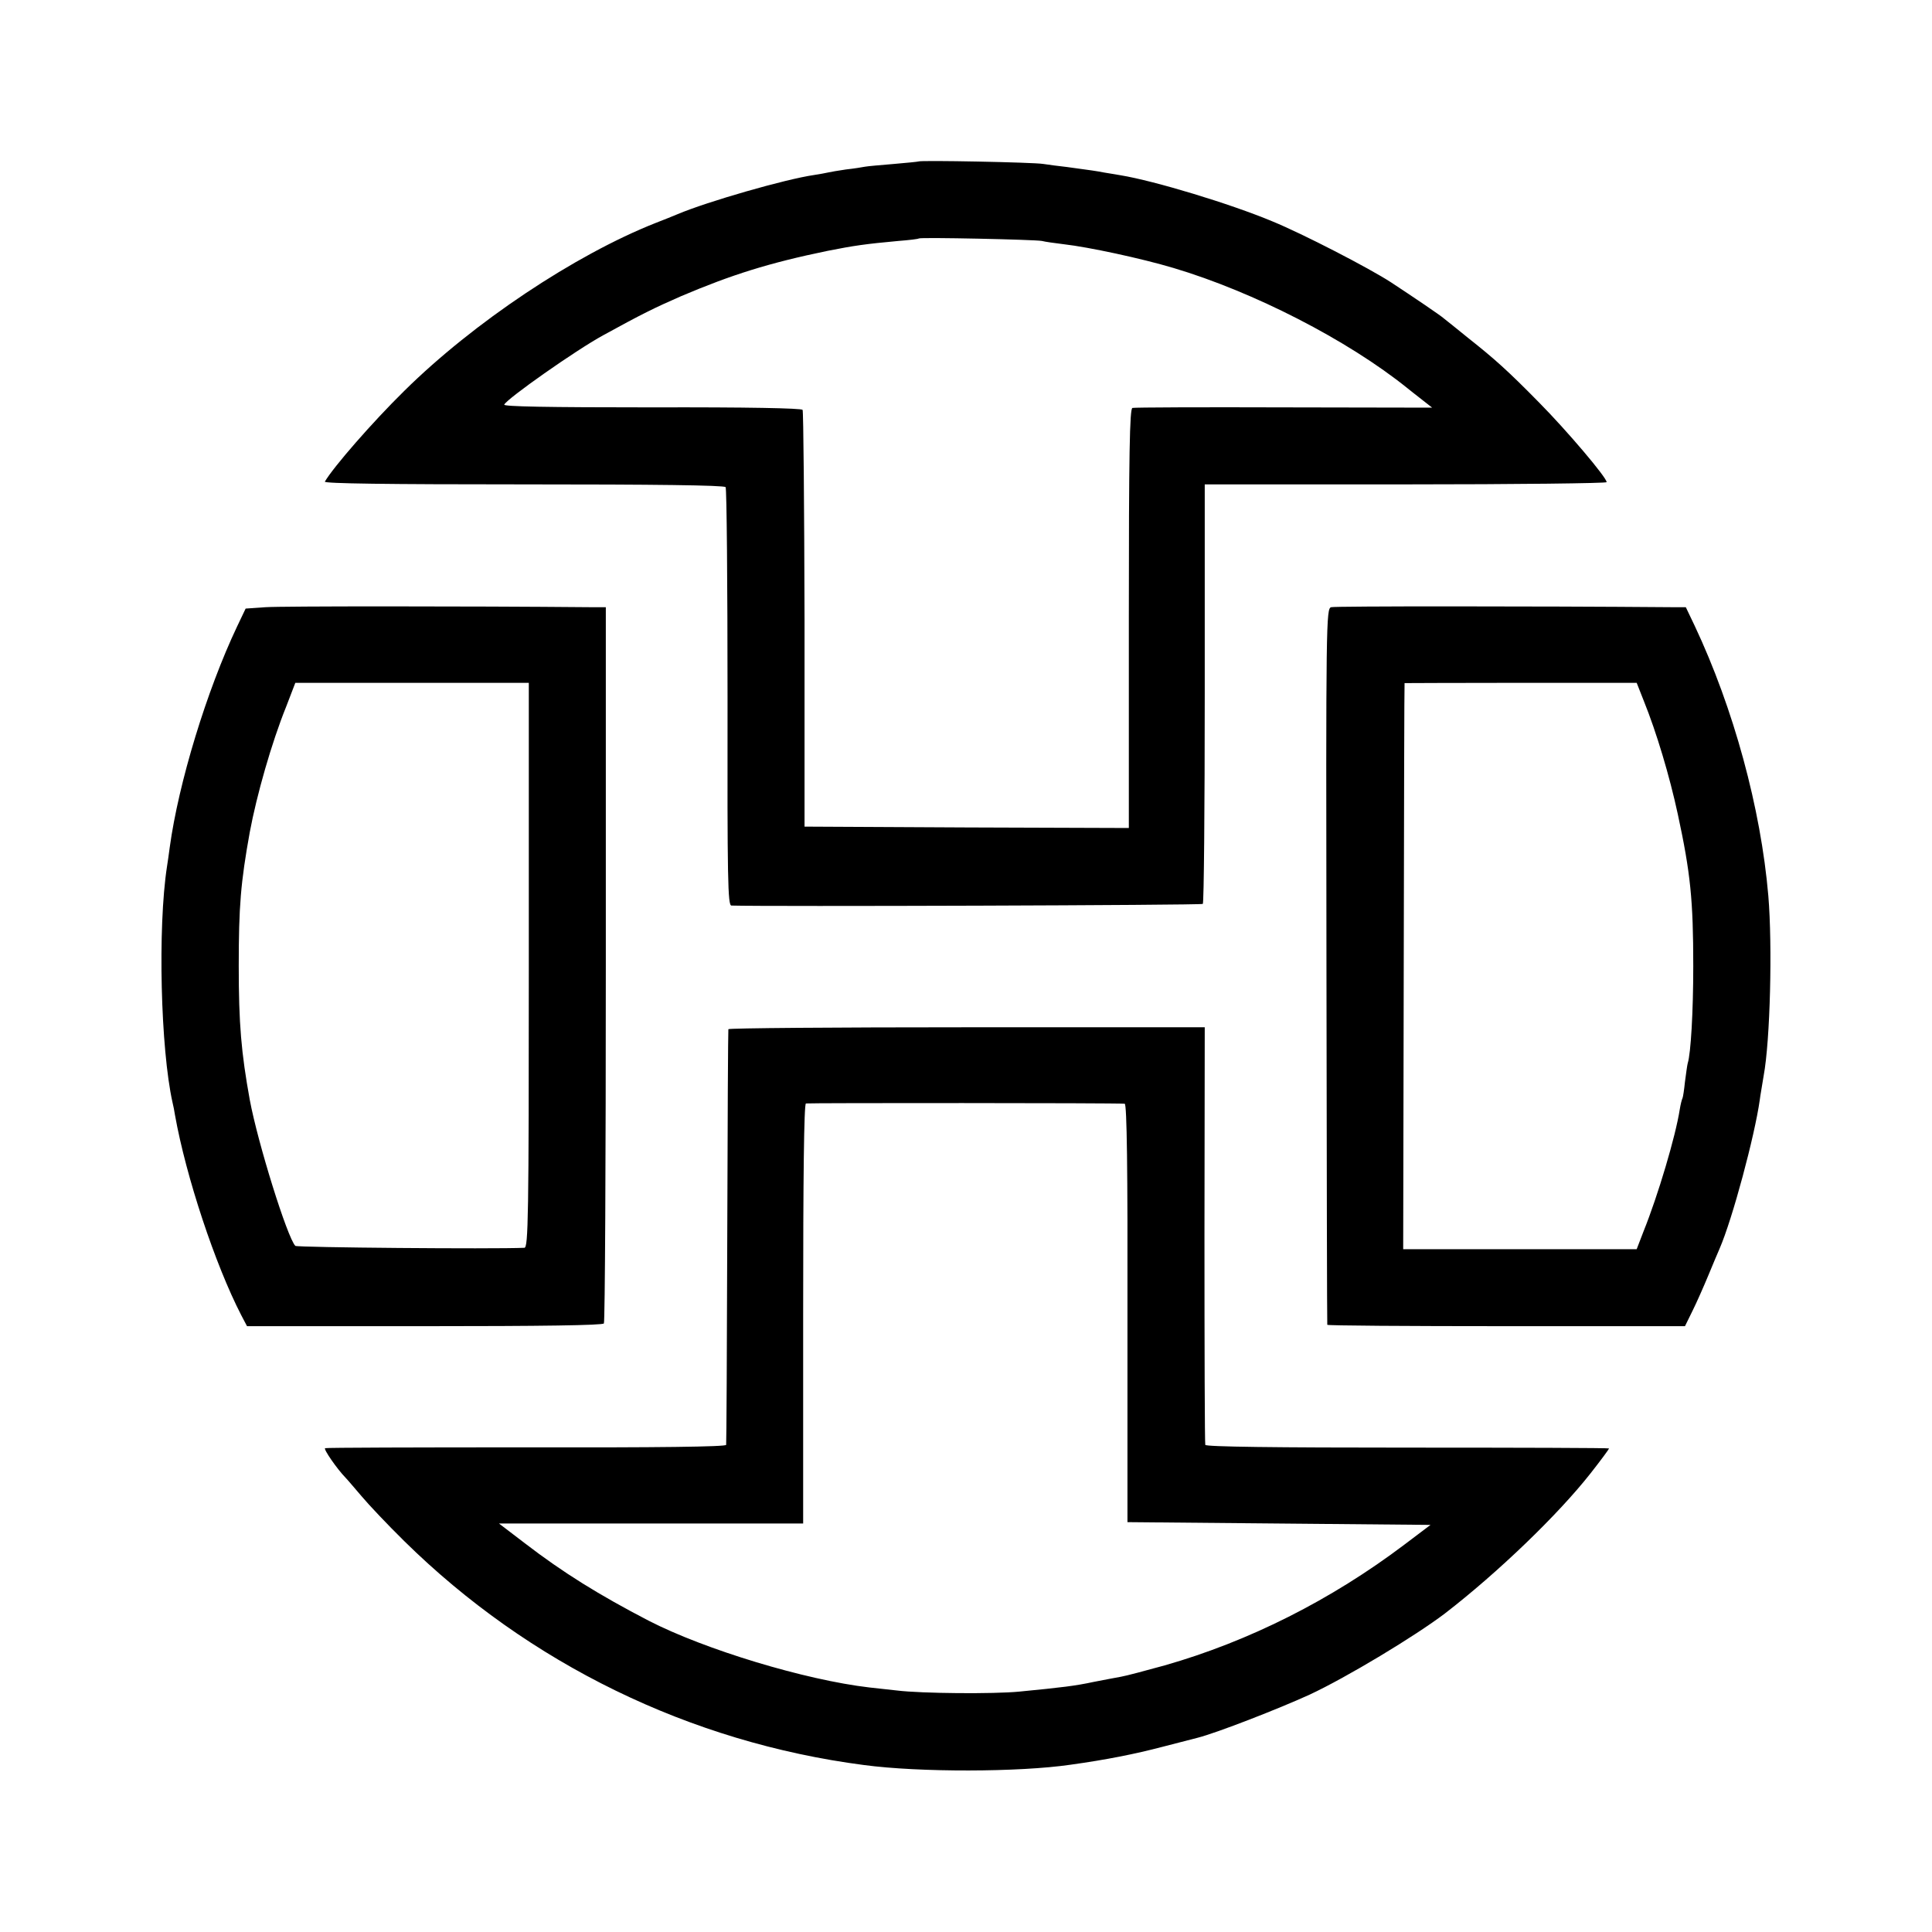
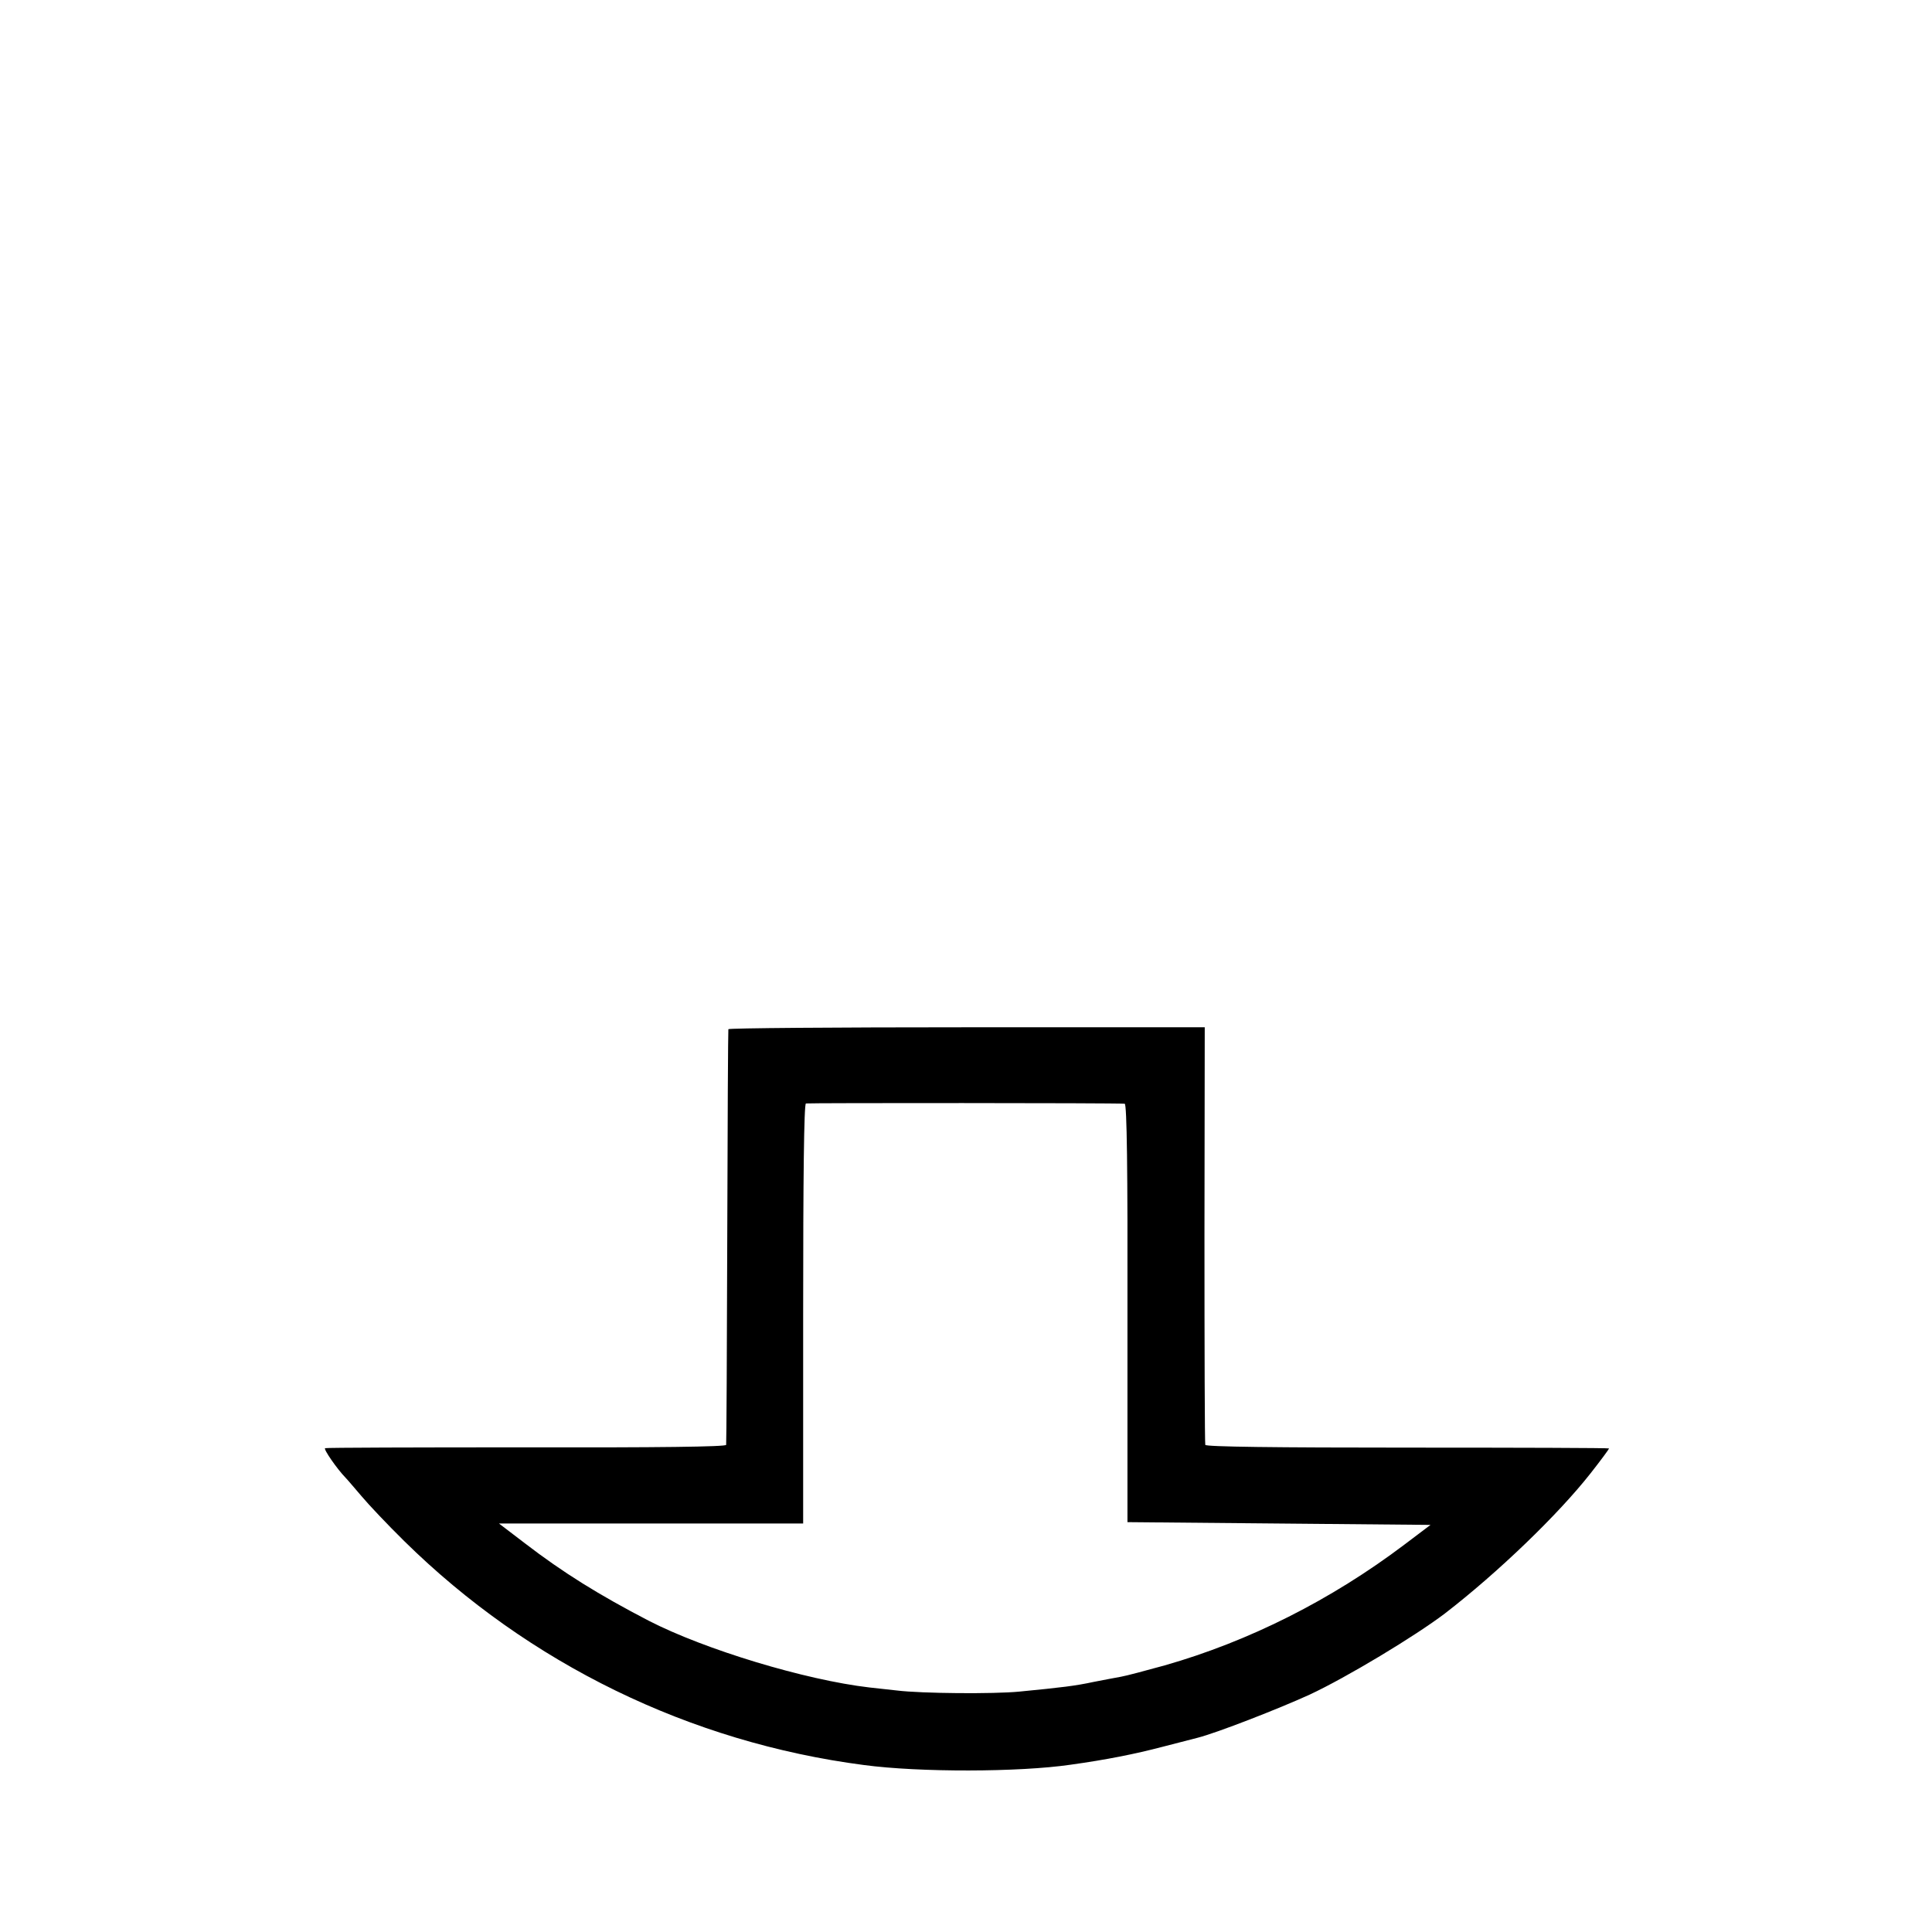
<svg xmlns="http://www.w3.org/2000/svg" version="1.0" width="700pt" height="700pt" viewBox="0 0 700 700" preserveAspectRatio="xMidYMid meet">
  <g transform="translate(0,700) scale(0.1,-0.1)" fill="#000000" stroke="none">
-     <path d="M3328 6415 c-2 -1 -42 -5 -89 -9 -47 -4 -95 -8 -105 -10 -10 -2 -41 -7 -69 -10 -27 -4 -57 -9 -65 -11 -8 -2 -31 -6 -50 -9 -104 -15 -386 -96 -495 -142 -16 -7 -52 -21 -80 -32 -293 -116 -660 -361 -910 -608 -116 -114 -257 -276 -288 -329 -4 -7 226 -10 720 -10 472 0 727 -3 732 -10 4 -5 7 -349 7 -762 -1 -663 1 -753 14 -754 124 -4 1703 1 1708 6 4 4 7 347 7 763 l0 757 727 0 c401 0 729 4 729 8 2 15 -145 188 -244 288 -114 116 -161 158 -257 234 -41 33 -80 65 -87 70 -13 12 -114 80 -193 132 -80 52 -320 176 -430 221 -153 64 -428 147 -550 167 -19 3 -46 8 -60 10 -25 5 -46 8 -135 20 -27 3 -66 8 -85 11 -35 6 -446 14 -452 9z m447 -288 c11 -3 47 -8 80 -12 88 -10 280 -51 397 -86 289 -86 631 -261 848 -436 8 -7 32 -25 52 -41 l37 -29 -537 1 c-295 1 -543 0 -549 -2 -10 -3 -13 -165 -13 -763 l0 -759 -587 2 -588 3 0 750 c-1 413 -4 755 -7 760 -4 6 -200 10 -546 9 -382 0 -539 3 -535 10 9 21 259 197 358 251 140 77 187 100 283 142 184 78 317 120 530 164 96 19 137 25 257 36 39 3 72 7 74 9 6 5 421 -4 446 -9z" />
-     <path d="M962 4800 l-72 -5 -31 -65 c-110 -232 -212 -566 -244 -800 -3 -25 -8 -56 -10 -70 -34 -221 -23 -661 20 -854 3 -12 7 -32 9 -46 40 -224 146 -543 240 -725 l21 -40 644 0 c419 0 645 3 649 10 4 5 7 592 7 1303 l0 1292 -55 0 c-449 4 -1121 4 -1178 0z m954 -1297 c0 -915 -2 -1023 -16 -1024 -115 -5 -824 1 -830 7 -29 30 -136 373 -165 529 -31 171 -40 276 -40 485 0 216 7 302 40 485 25 134 79 324 132 455 l33 86 423 0 423 0 0 -1023z" />
-     <path d="M4823 4800 c-18 -5 -19 -49 -17 -1300 1 -712 2 -1297 3 -1300 0 -3 292 -5 649 -5 l647 0 27 55 c15 30 41 89 58 130 17 41 35 84 40 95 47 108 128 411 146 540 2 17 9 55 14 87 24 129 32 473 17 652 -27 317 -126 680 -267 979 l-32 67 -51 0 c-503 4 -1220 4 -1234 0z m1133 -340 c46 -114 93 -271 123 -410 46 -213 56 -312 56 -550 0 -167 -9 -318 -20 -352 -2 -7 -6 -37 -10 -67 -3 -29 -7 -56 -9 -60 -2 -3 -7 -22 -10 -41 -15 -97 -79 -312 -131 -441 l-25 -65 -423 0 -423 0 2 1026 c1 564 2 1025 3 1025 0 0 190 1 421 1 l420 0 26 -66z" />
    <path d="M2639 3271 c-1 -3 -3 -341 -4 -751 -1 -410 -3 -749 -4 -755 -1 -7 -249 -10 -723 -9 -398 0 -726 -1 -730 -3 -7 -3 43 -75 74 -107 7 -7 33 -38 58 -67 25 -30 94 -103 155 -163 451 -444 1035 -729 1665 -811 202 -27 562 -26 748 1 130 18 235 39 334 65 62 16 120 31 128 33 70 18 291 104 405 156 135 63 382 212 490 294 192 148 411 359 528 508 37 47 67 88 67 90 0 2 -328 3 -730 3 -478 0 -731 3 -733 10 -2 6 -3 348 -3 762 l1 751 -862 0 c-475 0 -864 -3 -864 -7z m1436 -270 c8 -1 11 -238 10 -758 l0 -758 549 -5 549 -5 -94 -71 c-266 -201 -564 -351 -869 -438 -69 -19 -140 -38 -158 -41 -18 -3 -63 -12 -100 -19 -65 -14 -114 -20 -269 -35 -91 -9 -354 -7 -443 4 -36 4 -81 9 -100 11 -232 27 -596 137 -800 242 -179 93 -310 174 -449 281 l-93 71 551 0 551 0 0 759 c0 497 3 760 10 763 8 2 1121 2 1155 -1z" />
  </g>
</svg>